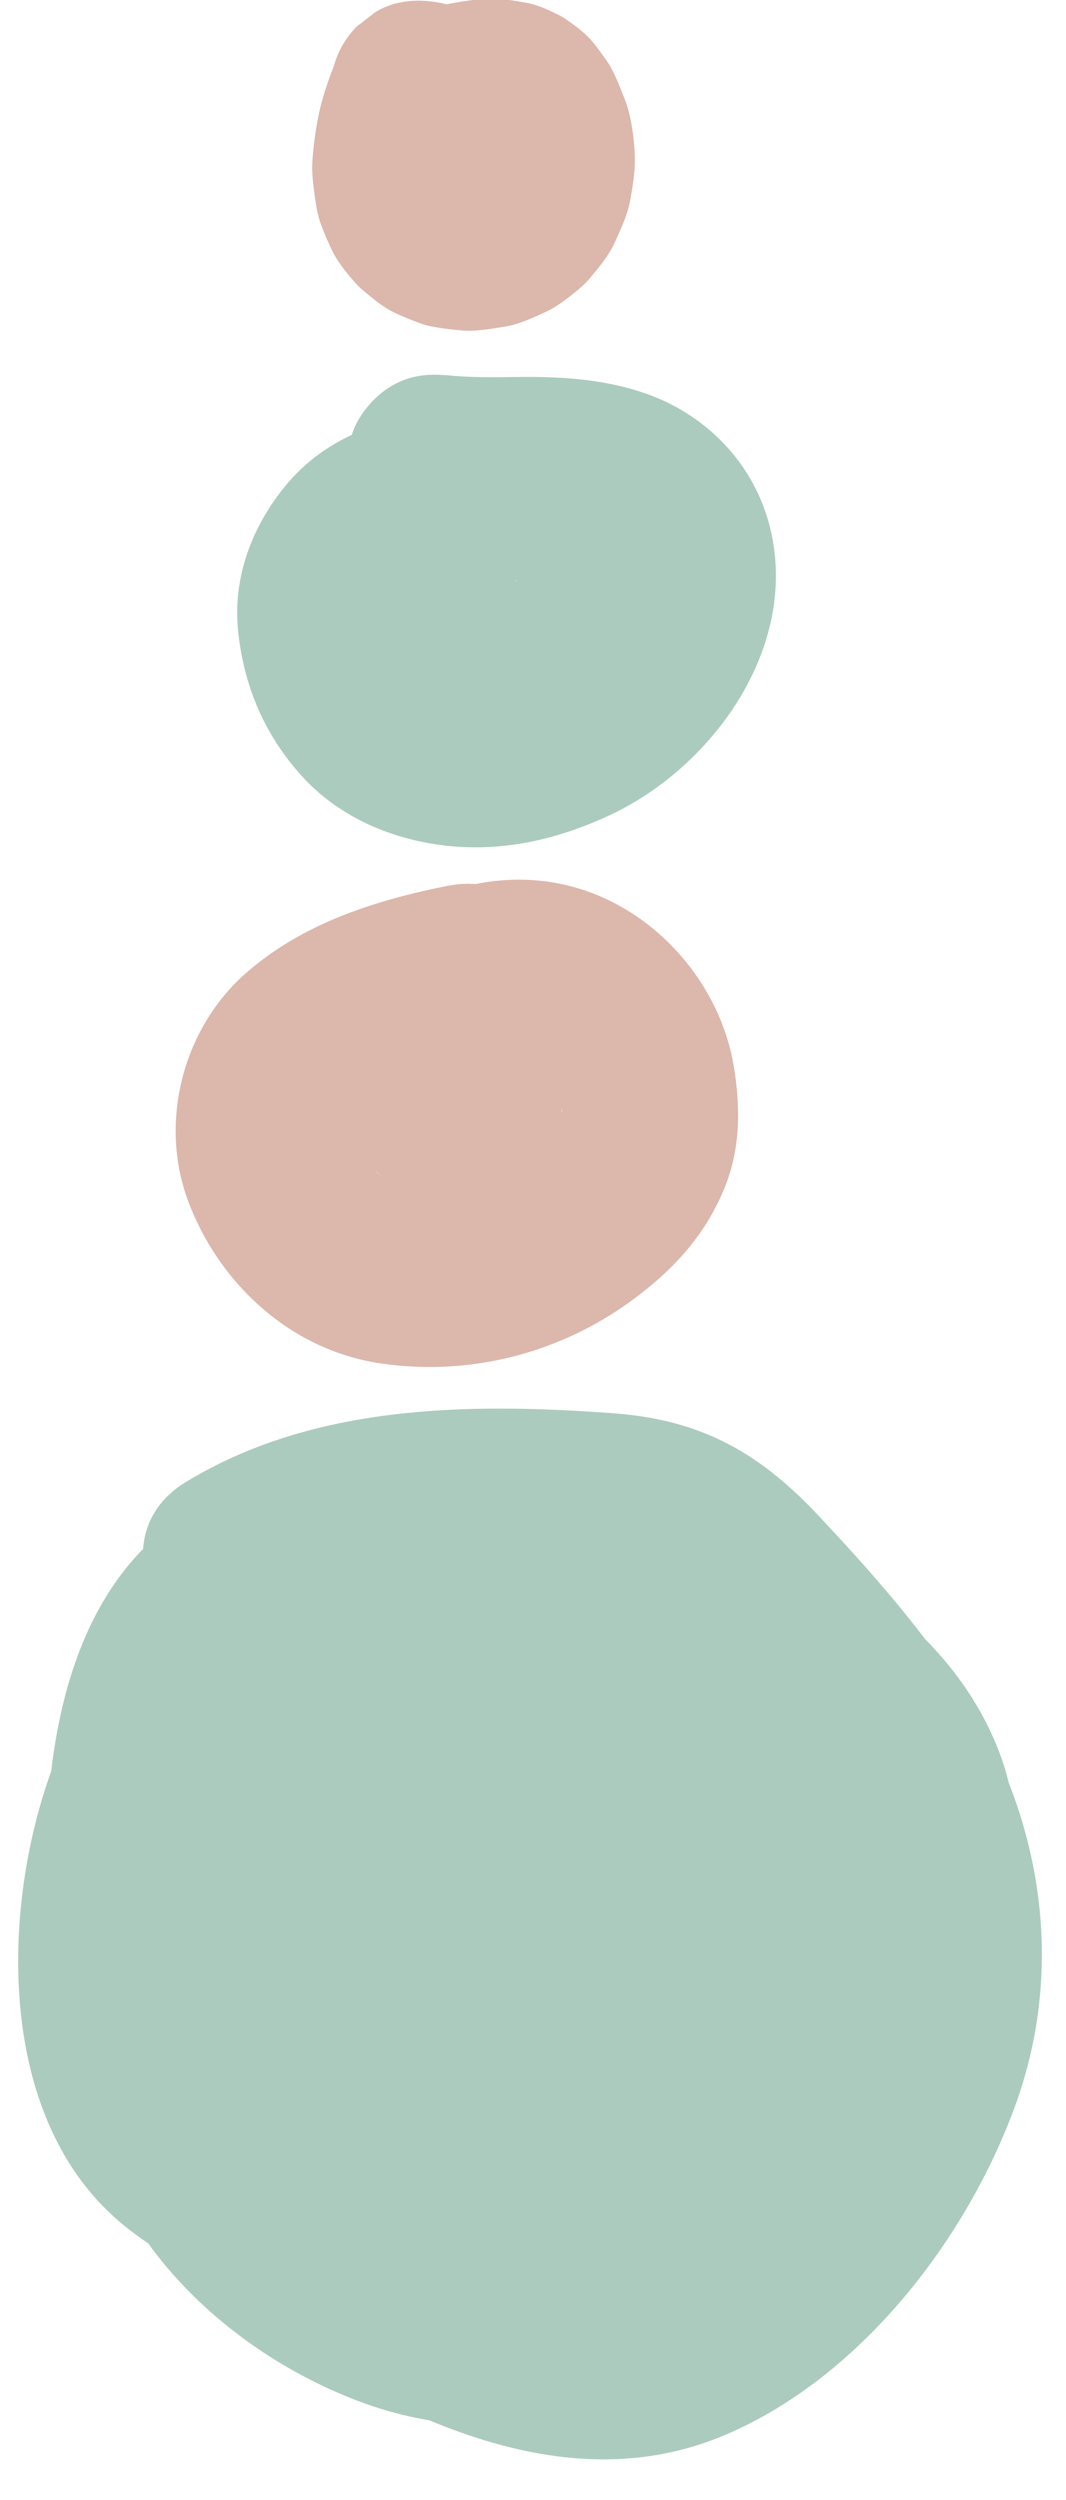
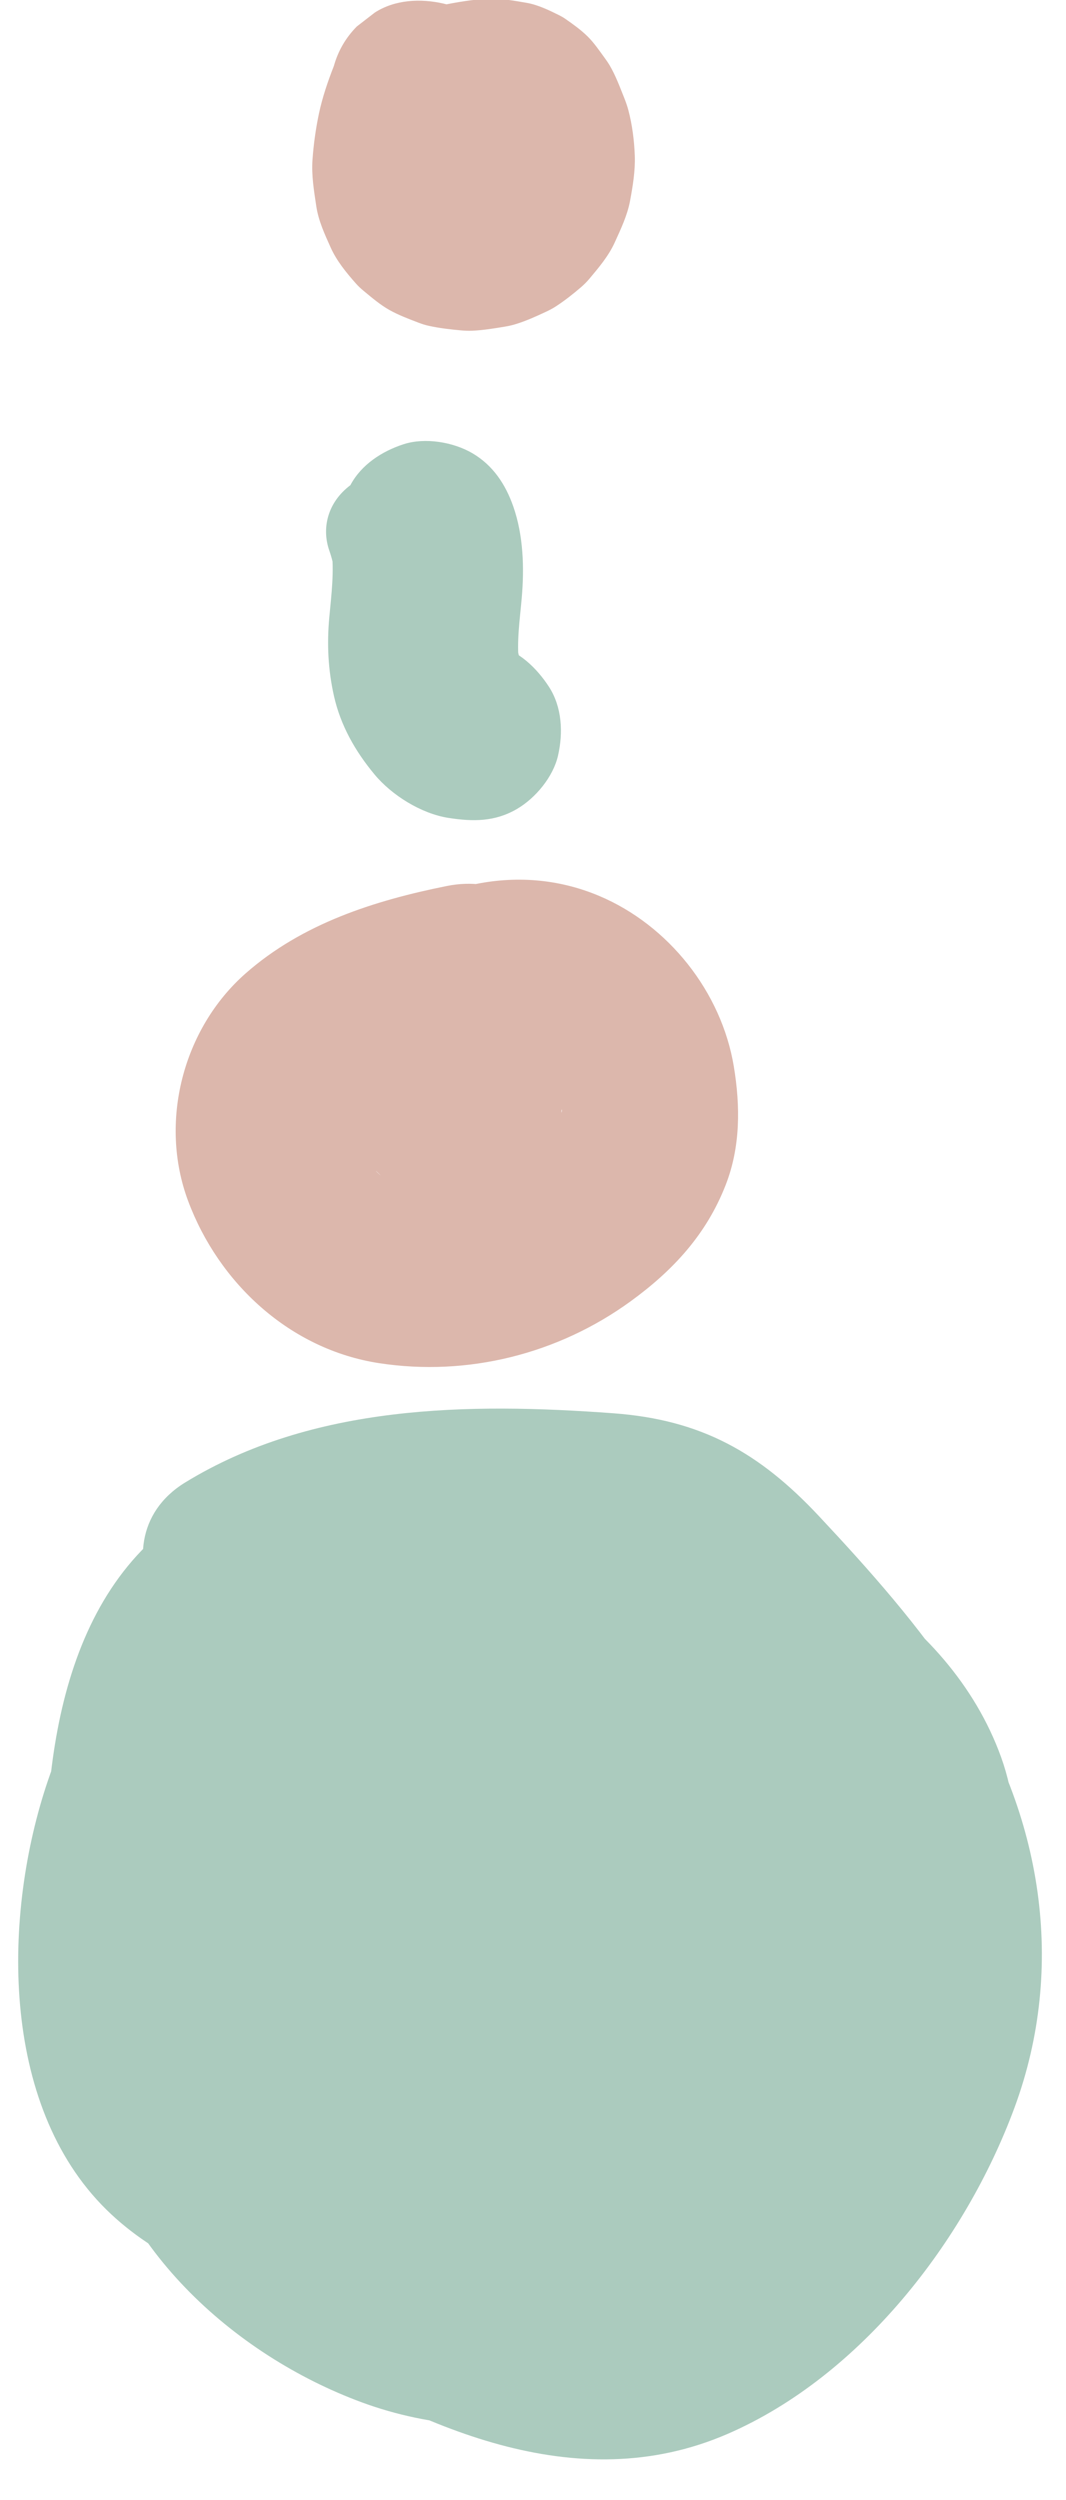
<svg xmlns="http://www.w3.org/2000/svg" height="70.1" preserveAspectRatio="xMidYMid meet" version="1.0" viewBox="31.7 11.6 29.9 70.1" width="29.9" zoomAndPan="magnify">
  <g>
    <g id="change1_1">
      <path d="M42.524,54.511c-4.487-0.495-8.128,3.032-9.48,7.015c-1.266,3.728-1.361,9.078,1.639,12.029 c1.41,1.386,3.32,2.137,5.218,2.57c2.05,0.468,4.162,0.817,6.25,1.059c4.374,0.506,8.992-0.491,11.643-4.28 c1.086-1.552,1.674-3.454,1.982-5.307c0.358-2.161,0.766-4.615,0.003-6.73c-1.458-4.038-5.907-6.524-9.969-7.043 c-4.052-0.518-8.278,1.003-11.105,3.957c-3.081,3.219-4.219,8.075-0.967,11.594c2.685,2.905,7.134,3.862,10.879,4.414 c2.278,0.335,4.781,0.776,6.723-0.785c1.677-1.349,2.603-3.837,3.267-5.82c1.376-4.11,0.725-9.082-3.1-11.643 c-3.535-2.367-8.433-1.671-11.771,0.695c-3.172,2.248-5.397,5.677-5.607,9.618c-0.213,4.009,2.419,7.62,6.508,8.022 c3.584,0.353,7.287-2.067,7.942-5.7c0.678-3.764-1.403-7.777-5.126-8.988c-3.436-1.118-7.446,0.533-9.326,3.557 c-1.1,1.769-1.583,4.311,0.076,5.905c0.759,0.729,1.831,0.992,2.819,1.246c1.185,0.305,2.409,0.557,3.635,0.608 c4.199,0.174,8.935-3.214,7.499-7.874c-1.351-4.384-6.676-5.75-10.068-2.78c-3.354,2.936-2.773,8.117,0.59,10.761 c3.395,2.67,8.326,1.978,11.303-1.015c1.48-1.487,2.432-3.461,2.729-5.528c0.31-2.156,0.088-4.76-1.853-6.109 c-3.189-2.218-8.243,0.528-10.27,3.234c-1.237,1.651-1.525,3.736-0.704,5.639c0.811,1.881,2.912,3.478,5.062,2.887 c2.377-0.653,2.919-3.867,1.829-5.76c-1.135-1.972-3.563-2.599-5.679-2.292c-3.922,0.57-7.669,5.092-5.602,9.061 c1.069,2.052,3.937,2.88,5.716,1.162c2.057-1.988,0.664-4.729-1.469-5.892c-1.922-1.048-4.199-1.723-6.328-0.904 c-2.29,0.881-3.625,3.014-3.232,5.464c0.636,3.962,4.053,7.069,7.669,8.402c3.905,1.439,8.295,0.424,11.506-2.098 c1.638-1.287,3.109-3.036,3.631-5.097c0.613-2.422-0.355-4.507-1.417-6.634c-1.907-3.82-4.107-7.533-7.701-9.994 c-3.404-2.331-8.802-3.389-12.05-0.21c-3.046,2.981-3.018,8.368-2.686,12.307c0.178,2.11,0.612,4.271,1.83,6.048 c1.223,1.785,2.979,2.989,4.802,4.098c3.675,2.237,8.078,4.319,12.352,2.461c3.727-1.621,6.657-5.404,8.038-9.141 c1.469-3.977,0.764-8.245-1.527-11.756c-1.138-1.745-2.533-3.314-3.954-4.831c-1.666-1.78-3.3-2.704-5.766-2.886 c-4.063-0.299-8.438-0.251-12.016,1.942c-2.739,1.679-0.23,6.005,2.524,4.317c1.496-0.917,3.149-1.267,4.888-1.349 c0.934-0.044,1.869-0.031,2.803,0.003c0.831,0.03,1.986-0.118,2.752,0.267c0.599,0.3,1.094,1.039,1.543,1.523 c0.617,0.664,1.224,1.336,1.803,2.033c1.053,1.268,2.009,2.72,2.466,4.316c0.932,3.252-0.621,6.589-2.869,8.92 c-1.033,1.072-2.296,2.245-3.85,2.386c-1.705,0.155-3.438-0.701-4.891-1.49c-1.529-0.831-3.23-1.716-4.452-2.975 c-1.148-1.182-1.431-2.897-1.52-4.483c-0.104-1.877-0.156-3.886,0.221-5.736c0.292-1.432,0.75-2.79,2.389-2.953 c3.407-0.338,6.344,2.593,8.046,5.19c1.095,1.671,1.994,3.464,2.873,5.256c0.715,1.458,0.737,2.425-0.412,3.683 c-2.421,2.65-6.228,3.328-9.284,1.399c-1.117-0.705-2.721-2.216-2.811-3.646c-0.034-0.549-0.043-0.038-0.061-0.024 c0.139-0.11,0.307-0.089,0.474-0.087c0.379,0.003,0.756,0.153,1.103,0.297c0.141,0.059,0.28,0.136,0.416,0.207 c0.168,0.082,0.332,0.173,0.49,0.271c0.403,0.276,0.297,0.016-0.32-0.781c0.114-0.421,0.228-0.841,0.341-1.262 c1.156-0.776,1.959-0.757,2.409,0.058c-0.005,0.159-0.005,0.068-0.001-0.273c-0.091,0.121,0.107-0.374,0.068-0.266 c0.173-0.474,0.575-0.821,0.979-1.07c0.535-0.331,0.806-0.264,1.399-0.326c-0.103,0.011,0.392,0.01,0.297,0.135 c-0.012,0.015-0.599-0.815-0.192-1.169c0.589-0.244,1.179-0.488,1.768-0.732c-0.749,0.021,0.214,0.219,0.292,0.209 c0.073-0.009-0.129-0.214-0.099-0.084c-0.096-0.421-0.194-0.276,0.05-0.683c0.552-0.918,1.98-1.596,2.893-1.916 c-0.118,0.041,0.845-0.281,0.572-0.176c0.749-0.289,0.163,0.151,0.121-0.054c-0.137-0.17-0.274-0.339-0.412-0.509 c0.003,0.134,0.04,0.253,0.108,0.358c-0.006,0.234,0.034,0.477,0.033,0.714c-0.005,1.255-0.505,2.502-1.393,3.393 c-1.467,1.471-4.283,1.888-5.4-0.214c-0.726-1.367,0.82-3.622,2.052-2.279c0.471,0.513,0.418,0.91-0.149,1.391 c-1.115,0.944-2.914,0.529-4.175,0.223c-0.372-0.09-0.876-0.328-1.256-0.332c-0.104-0.031-0.208-0.062-0.311-0.092 c0.496,1.533,0.812,1.9,0.949,1.099c0.203-0.25,0.275-0.612,0.521-0.884c0.556-0.617,1.459-1.049,2.111-1.117 c1.746-0.182,3.199,1.462,2.948,3.139c-0.126,0.842-0.515,1.308-1.252,1.664c-0.645,0.311-1.593,0.371-2.214,0.037 c-1.579-0.85-1.323-3.376-0.558-5.038c1.047-2.274,3.388-4.223,5.908-4.551c2.626-0.341,4.658,1.247,4.689,3.93 c0.018,1.549-0.529,3.068-1.19,4.45c-0.168,0.35-0.466,1.314-0.799,1.532c-0.429,0.28-1.216,0.079-1.728,0.026 c-2.806-0.295-6.441-0.821-8.734-2.637c-2.087-1.654-0.806-4.065,0.906-5.597c1.916-1.715,4.654-2.497,7.174-1.923 c1.314,0.299,2.564,0.858,3.604,1.725c1.352,1.128,1.743,2.147,1.615,3.884c-0.204,2.756-0.732,6.082-3.582,7.285 c-3.08,1.3-7.059,0.251-10.171-0.436c-1.195-0.264-2.671-0.577-3.451-1.62c-0.836-1.118-0.725-2.84-0.637-4.143 c0.199-2.928,1.762-6.45,5.211-6.069c1.344,0.148,2.5-1.255,2.5-2.5C45.024,55.536,43.872,54.66,42.524,54.511L42.524,54.511z" fill="#ABCBBE" />
    </g>
    <g id="change1_3">
-       <path d="M40.938,27.042c0.069,0.197,0.117,0.394,0.149,0.601c-0.03-0.222-0.06-0.443-0.089-0.665 c0.081,0.647-0.002,1.291-0.062,1.936c-0.068,0.745-0.034,1.464,0.131,2.2c0.186,0.829,0.597,1.549,1.133,2.195 c0.488,0.59,1.315,1.105,2.077,1.224c0.687,0.107,1.303,0.113,1.926-0.252c0.519-0.304,1.013-0.898,1.149-1.494 c0.146-0.64,0.114-1.358-0.252-1.926c-0.33-0.511-0.866-1.051-1.494-1.149c-0.117-0.018-0.226-0.047-0.337-0.088 c0.199,0.084,0.398,0.168,0.597,0.252c-0.126-0.054-0.239-0.121-0.348-0.203c0.169,0.13,0.337,0.261,0.506,0.391 c-0.107-0.088-0.201-0.183-0.288-0.291c0.13,0.169,0.261,0.337,0.391,0.506c-0.132-0.173-0.235-0.359-0.322-0.558 c0.084,0.199,0.168,0.398,0.252,0.597c-0.113-0.28-0.185-0.569-0.226-0.868c0.03,0.222,0.059,0.443,0.089,0.665 c-0.07-0.613,0.024-1.226,0.077-1.836c0.074-0.85,0.046-1.756-0.237-2.566c-0.217-0.62-0.569-1.155-1.149-1.494 c-0.536-0.313-1.326-0.446-1.926-0.252c-0.605,0.196-1.188,0.571-1.494,1.149C40.887,25.687,40.716,26.409,40.938,27.042 L40.938,27.042z" fill="#ABCBBE" />
+       <path d="M40.938,27.042c0.069,0.197,0.117,0.394,0.149,0.601c-0.03-0.222-0.06-0.443-0.089-0.665 c0.081,0.647-0.002,1.291-0.062,1.936c-0.068,0.745-0.034,1.464,0.131,2.2c0.186,0.829,0.597,1.549,1.133,2.195 c0.488,0.59,1.315,1.105,2.077,1.224c0.687,0.107,1.303,0.113,1.926-0.252c0.519-0.304,1.013-0.898,1.149-1.494 c0.146-0.64,0.114-1.358-0.252-1.926c-0.33-0.511-0.866-1.051-1.494-1.149c0.199,0.084,0.398,0.168,0.597,0.252c-0.126-0.054-0.239-0.121-0.348-0.203c0.169,0.13,0.337,0.261,0.506,0.391 c-0.107-0.088-0.201-0.183-0.288-0.291c0.13,0.169,0.261,0.337,0.391,0.506c-0.132-0.173-0.235-0.359-0.322-0.558 c0.084,0.199,0.168,0.398,0.252,0.597c-0.113-0.28-0.185-0.569-0.226-0.868c0.03,0.222,0.059,0.443,0.089,0.665 c-0.07-0.613,0.024-1.226,0.077-1.836c0.074-0.85,0.046-1.756-0.237-2.566c-0.217-0.62-0.569-1.155-1.149-1.494 c-0.536-0.313-1.326-0.446-1.926-0.252c-0.605,0.196-1.188,0.571-1.494,1.149C40.887,25.687,40.716,26.409,40.938,27.042 L40.938,27.042z" fill="#ABCBBE" />
    </g>
    <g id="change1_2">
-       <path d="M43.763,33.308c1.249,1.503,3.543,1.519,5.148,0.655c1.717-0.923,2.385-2.749,2.592-4.576 c0.168-1.478,0.191-3.296-0.666-4.575c-1.096-1.638-3.114-2.182-5-1.959c-1.15,0.136-2.126,0.48-3.022,1.226 c-0.66,0.549-1.071,1.308-1.369,2.097c-0.589,1.559-0.248,3.407,0.755,4.706c2.083,2.696,6.414,2.851,8.602,0.17 c1.172-1.436,1.673-3.11,1.373-4.95c-0.19-1.166-0.965-2.173-2.051-2.631c-0.856-0.361-1.835-0.327-2.752-0.376 c-2.653-0.144-5.827-0.122-7.675,2.136c-0.935,1.143-1.474,2.569-1.319,4.064c0.16,1.545,0.743,2.915,1.792,4.07 c1.006,1.108,2.416,1.731,3.877,1.927c1.646,0.221,3.208-0.124,4.704-0.811c2.587-1.187,4.802-3.969,4.708-6.919 c-0.058-1.822-0.971-3.414-2.515-4.385c-1.364-0.858-3.043-1.024-4.616-1.008c-0.741,0.007-1.479,0.028-2.216-0.063 c0.222,0.03,0.443,0.059,0.665,0.089c-0.056-0.008-0.112-0.017-0.169-0.025c-0.69-0.104-1.3-0.115-1.926,0.252 c-0.519,0.304-1.013,0.898-1.149,1.494c-0.146,0.64-0.114,1.358,0.252,1.926c0.329,0.509,0.867,1.054,1.494,1.149 c0.883,0.133,1.731,0.196,2.621,0.184c0.662-0.009,1.323-0.021,1.981,0.06c-0.222-0.03-0.443-0.06-0.665-0.089 c0.356,0.052,0.691,0.143,1.036,0.24c0.448,0.125-0.512-0.284-0.114-0.05c0.138,0.081,0.297,0.205,0.442,0.267 c-0.331-0.266-0.4-0.314-0.208-0.145c0.063,0.059,0.123,0.122,0.179,0.187c-0.078-0.102-0.156-0.205-0.234-0.307 c0.047,0.066,0.09,0.133,0.13,0.203c0.04,0.068,0.076,0.139,0.109,0.21c-0.168-0.42-0.21-0.51-0.128-0.27 c0.034,0.153,0.074,0.299,0.097,0.455c-0.03-0.222-0.06-0.443-0.089-0.665c0.03,0.278,0.027,0.548-0.003,0.827 c0.03-0.222,0.059-0.443,0.089-0.665c-0.041,0.285-0.104,0.563-0.197,0.836c-0.027,0.079-0.056,0.158-0.088,0.235 c0.051-0.122,0.101-0.243,0.152-0.365c-0.011,0.134-0.169,0.337-0.236,0.452c-0.064,0.111-0.133,0.219-0.205,0.325 c-0.048,0.071-0.097,0.14-0.148,0.208c0.078-0.102,0.156-0.204,0.234-0.305c-0.095,0.226-0.432,0.475-0.616,0.637 c-0.174,0.153-0.466,0.267,0.089-0.051c-0.135,0.077-0.257,0.186-0.388,0.271c-0.248,0.16-0.505,0.298-0.768,0.431 c-0.426,0.216,0.593-0.221,0.037-0.015c-0.147,0.055-0.296,0.104-0.447,0.148c-0.3,0.086-0.605,0.147-0.914,0.189 c0.222-0.03,0.443-0.06,0.665-0.089c-0.439,0.049-0.873,0.051-1.312-0.002c0.221,0.03,0.443,0.059,0.665,0.089 c-0.216-0.032-0.431-0.073-0.641-0.134c-0.026-0.007-0.372-0.099-0.376-0.126c0-0.003,0.591,0.299,0.204,0.076 c-0.113-0.065-0.639-0.428-0.254-0.128c0.359,0.28,0.079,0.059-0.001-0.013c-0.081-0.074-0.16-0.151-0.235-0.232 c-0.074-0.079-0.293-0.358-0.019,0.002c0.276,0.362,0.059,0.075-0.001-0.013c-0.103-0.154-0.185-0.317-0.277-0.476 c-0.216-0.372,0.21,0.602,0.076,0.195c-0.028-0.087-0.061-0.172-0.088-0.259c-0.058-0.191-0.1-0.384-0.132-0.581 c0.03,0.222,0.06,0.443,0.089,0.665c-0.043-0.319-0.05-0.634-0.016-0.954c-0.03,0.221-0.06,0.443-0.089,0.665 c0.022-0.156,0.05-0.31,0.092-0.462c0.006-0.021,0.093-0.237,0.081-0.249c0.026,0.026-0.296,0.592-0.125,0.309 c0.045-0.074,0.091-0.154,0.132-0.23c0.108-0.198,0.315-0.245-0.167,0.201c0.134-0.124,0.26-0.263,0.394-0.389 c0.2-0.188-0.457,0.301-0.216,0.175c0.088-0.046,0.17-0.108,0.257-0.156c0.037-0.02,0.199-0.074,0.215-0.109 c-0.029,0.064-0.637,0.245-0.204,0.091c0.374-0.133,0.761-0.213,1.153-0.27c-0.222,0.03-0.443,0.059-0.665,0.089 c1.51-0.194,3.133-0.086,4.642,0.073c-0.222-0.03-0.443-0.059-0.665-0.089c0.259,0.059,0.197,0.021-0.185-0.115 c-0.611-0.723-0.808-0.902-0.59-0.539c-0.349-0.631-0.13-0.286-0.086-0.01c-0.03-0.221-0.059-0.443-0.089-0.665 c0.034,0.288,0.032,0.565-0.004,0.852c0.03-0.222,0.06-0.443,0.089-0.665c-0.026,0.161-0.058,0.32-0.105,0.477 c-0.182,0.611,0.232-0.388,0.026-0.028c-0.082,0.143-0.163,0.283-0.25,0.423c-0.235,0.382,0.426-0.481,0.044-0.077 c-0.097,0.102-0.221,0.187-0.312,0.293c0.349-0.261,0.419-0.319,0.211-0.174c-0.068,0.044-0.138,0.086-0.209,0.125 c-0.071,0.039-0.144,0.075-0.218,0.109c0.412-0.166,0.497-0.207,0.254-0.123c-0.161,0.035-0.315,0.078-0.478,0.103 c0.222-0.03,0.443-0.059,0.665-0.089c-0.289,0.031-0.567,0.027-0.854-0.009c0.222,0.03,0.443,0.059,0.665,0.089 c-0.142-0.024-0.281-0.052-0.419-0.091c-0.099-0.028-0.537-0.2-0.103-0.02c0.446,0.184-0.042-0.052-0.131-0.101 c-0.367-0.201,0.439,0.41,0.123,0.097c-0.085-0.084-0.165-0.179-0.251-0.261c0.48,0.457,0.253,0.304,0.116,0.107 c-0.244-0.354,0.166,0.57,0.071,0.176c-0.036-0.15-0.076-0.294-0.099-0.447c0.03,0.222,0.06,0.443,0.089,0.665 c-0.025-0.231-0.024-0.456,0-0.688c-0.03,0.222-0.06,0.443-0.089,0.665c0.017-0.114,0.036-0.227,0.065-0.339 c0.069-0.27,0.222-0.352-0.101,0.166c0.049-0.078,0.089-0.17,0.131-0.252c0.221-0.435-0.292,0.289-0.126,0.141 c0.062-0.056,0.151-0.13,0.199-0.199c-0.348,0.255-0.442,0.328-0.28,0.219c0.047-0.032,0.096-0.062,0.146-0.089 c0.372-0.238-0.521,0.108-0.057,0.035c0.144-0.023,0.285-0.065,0.429-0.089c-0.222,0.03-0.443,0.06-0.665,0.089 c0.481-0.058,0.963-0.05,1.443,0.006c-0.222-0.03-0.443-0.06-0.665-0.089c0.129,0.019,0.419,0.142,0.537,0.116 c-0.383-0.179-0.459-0.209-0.227-0.093c0.216,0.138,0.155,0.088-0.184-0.151c0.174,0.191,0.124,0.125-0.151-0.199 c0.12,0.229,0.089,0.147-0.092-0.245c-0.009,0.144,0.094,0.368,0.117,0.517c-0.03-0.222-0.059-0.443-0.089-0.665 c0.093,0.79,0.061,1.62-0.032,2.409c0.03-0.222,0.06-0.443,0.089-0.665c-0.041,0.289-0.106,0.563-0.18,0.844 c-0.124,0.47,0.281-0.491,0.036-0.073c-0.032,0.064-0.068,0.126-0.106,0.186c-0.107,0.168-0.039,0.089,0.204-0.239 c-0.044,0.036-0.191,0.255-0.235,0.239c0.049,0.018,0.578-0.428,0.135-0.133c-0.319,0.213,0.501-0.136,0.236-0.092 c-0.126,0.021-0.251,0.072-0.378,0.095c0.222-0.03,0.443-0.059,0.665-0.089c-0.182,0.023-0.356,0.027-0.538,0.008 c0.222,0.03,0.443,0.059,0.665,0.089c-0.276-0.048-0.567-0.264,0.105,0.093c-0.209-0.13-0.125-0.061,0.253,0.208 c-0.053-0.049-0.101-0.103-0.145-0.16c-0.839-1.01-2.679-0.933-3.536,0C42.778,30.846,42.868,32.231,43.763,33.308L43.763,33.308z" fill="#ABCBBE" />
-     </g>
+       </g>
    <g id="change2_1">
      <path d="M44.235,36.442c-2.038,0.409-4.056,1.054-5.643,2.449c-1.765,1.551-2.438,4.173-1.618,6.376 c0.864,2.321,2.866,4.172,5.36,4.555c2.48,0.38,5.017-0.255,7.052-1.733c1.195-0.868,2.128-1.877,2.669-3.265 c0.416-1.066,0.412-2.209,0.228-3.321c-0.347-2.092-1.834-3.963-3.776-4.782c-2.336-0.986-4.881-0.292-6.75,1.314 c-1.753,1.506-2.721,4.255-1.866,6.474c0.695,1.803,2.248,3.031,4.243,2.98c1.478-0.038,2.966-0.629,4.23-1.362 c0.634-0.368,1.303-0.806,1.805-1.337c1.077-1.139,1.168-2.972,0.04-4.116c-1.314-1.334-3.512-1.376-5.23-1.095 c-0.58,0.095-1.21,0.663-1.494,1.149c-0.314,0.536-0.446,1.326-0.252,1.926c0.454,1.402,1.688,1.972,3.075,1.746 c-0.733,0.119,0.035,0.014,0.207,0.016c0.058,0.002,0.117,0.004,0.175,0.005c0.281,0.024,0.233,0.013-0.142-0.033 c0.12,0.063,0.379,0.077,0.512,0.115c0.112,0.032,0.223,0.069,0.333,0.109c-0.424-0.114-0.764-0.362-1.021-0.745 c-0.114-0.421-0.228-0.841-0.341-1.262c0.001,0.037,0.64-1.442,0.432-1.181c-0.193,0.242,0.376-0.254,0.101-0.081 c-0.145,0.092-0.283,0.196-0.428,0.288c-0.342,0.216-0.702,0.386-1.058,0.575c-0.254,0.134,0.209-0.087,0.203-0.081 c-0.055,0.05-0.267,0.103-0.321,0.123c-0.157,0.057-0.316,0.11-0.476,0.157c-0.139,0.04-0.338,0.047-0.464,0.113 c0.338-0.176,0.464-0.03,0.193-0.03c-0.076,0-0.243-0.028-0.312,0c0.004-0.002,0.54,0.101,0.286,0.032 c-0.306-0.084,0.432,0.274,0.17,0.088c-0.229-0.163,0.226,0.208,0.216,0.191c-0.023-0.042-0.107-0.112-0.144-0.144 c-0.189-0.161,0.193,0.244,0.187,0.235c-0.121-0.179-0.042-0.287,0.069,0.226c-0.034-0.156-0.089-0.32-0.132-0.474 c-0.067-0.242,0.046,0.308,0.044,0.313c0.019-0.037-0.008-0.258-0.007-0.283c0.001-0.068,0.012-0.138,0.011-0.206 c-0.004-0.282-0.031,0.388-0.048,0.336c-0.028-0.083,0.066-0.3,0.09-0.384c0.016-0.053,0.081-0.186,0.083-0.249 c-0.002,0.073-0.264,0.529-0.096,0.236c0.076-0.133,0.15-0.267,0.228-0.399c0.029-0.049,0.094-0.11,0.111-0.164 c0-0.001-0.361,0.41-0.188,0.246c0.111-0.105,0.205-0.232,0.316-0.339c0.079-0.076,0.491-0.417,0.15-0.149 c-0.349,0.276,0.103-0.053,0.186-0.102c0.114-0.068,0.233-0.124,0.35-0.187c0.367-0.197-0.511,0.157-0.109,0.054 c0.169-0.043,0.338-0.09,0.506-0.134c0.385-0.101-0.642,0.012-0.082,0.021c0.125,0.002,0.268,0.018,0.391,0.006 c0.279-0.028-0.397-0.039-0.339-0.051c0.052-0.011,0.222,0.045,0.258,0.054c0.115,0.029,0.595,0.212,0.171,0.032 c-0.433-0.184,0.041,0.035,0.131,0.088c0.101,0.06,0.194,0.145,0.298,0.199c-0.011-0.006-0.391-0.372-0.274-0.202 c0.03,0.044,0.094,0.084,0.132,0.121c0.113,0.109,0.207,0.253,0.324,0.354c0.011,0.01-0.317-0.472-0.21-0.265 c0.037,0.07,0.091,0.134,0.132,0.202c0.064,0.104,0.119,0.211,0.177,0.317c0.247,0.446-0.143-0.458-0.036-0.096 c0.04,0.136,0.089,0.268,0.123,0.406c0.025,0.099,0.11,0.319,0.084,0.414c-0.019,0.069-0.036-0.644-0.056-0.366 c-0.004,0.057,0.008,0.122,0.01,0.18c0.004,0.12-0.007,0.239-0.005,0.359c0.005,0.412,0.032-0.341,0.05-0.309 c0.02,0.033-0.036,0.195-0.045,0.233c-0.031,0.135-0.09,0.265-0.118,0.399c-0.054,0.26,0.125-0.383,0.139-0.321 c0.006,0.027-0.067,0.137-0.082,0.161c-0.074,0.122-0.191,0.264-0.247,0.391c0.008-0.018,0.328-0.365,0.14-0.196 c-0.078,0.07-0.145,0.157-0.22,0.231c-0.124,0.122-0.315,0.237-0.418,0.373c0.002-0.003,0.411-0.292,0.187-0.148 c-0.067,0.043-0.131,0.093-0.197,0.138c-0.312,0.212-0.639,0.403-0.977,0.571c-0.072,0.036-0.148,0.067-0.22,0.105 c-0.24,0.126,0.222-0.091,0.224-0.091c-0.175,0.032-0.363,0.136-0.535,0.191c-0.18,0.057-0.361,0.107-0.545,0.15 c-0.109,0.025-0.711,0.125-0.299,0.069c0.429-0.058-0.214,0.007-0.303,0.01c-0.158,0.005-0.317,0.003-0.476-0.005 c-0.079-0.004-0.158-0.015-0.237-0.018c-0.272-0.009,0.273,0.038,0.272,0.038c-0.174-0.082-0.43-0.088-0.618-0.146 c-0.076-0.023-0.151-0.056-0.228-0.076c-0.268-0.069,0.27,0.12,0.27,0.12c-0.127-0.087-0.288-0.143-0.422-0.224 c-0.205-0.124-0.463-0.438,0.002,0.036c-0.111-0.114-0.243-0.21-0.356-0.323c-0.112-0.113-0.206-0.249-0.321-0.358 c-0.009-0.009,0.311,0.451,0.187,0.231c-0.033-0.059-0.077-0.114-0.113-0.171c-0.072-0.116-0.134-0.236-0.2-0.355 c-0.192-0.342,0.078,0.188,0.087,0.227c-0.019-0.085-0.063-0.17-0.089-0.253c-0.04-0.126-0.153-0.388-0.125-0.517 c0.012-0.056,0.024,0.617,0.05,0.336c0.008-0.084-0.01-0.178-0.009-0.264c0-0.066,0.007-0.132,0.006-0.198 c-0.004-0.43-0.119,0.416-0.026,0.206c0.051-0.117,0.114-0.325,0.131-0.452c-0.007,0.049-0.288,0.555-0.09,0.231 c0.045-0.074,0.082-0.153,0.128-0.228c0.033-0.053,0.079-0.107,0.106-0.162c0.109-0.228-0.345,0.367-0.156,0.2 c0.125-0.11,0.239-0.25,0.359-0.368c0.367-0.361-0.368,0.23-0.047,0.026c0.305-0.194,0.609-0.365,0.931-0.532 c0.352-0.183-0.534,0.205-0.025,0.01c0.174-0.067,0.351-0.129,0.528-0.186c0.687-0.223,1.391-0.383,2.099-0.525 c1.284-0.258,2.141-1.853,1.746-3.075C46.869,36.825,45.611,36.166,44.235,36.442L44.235,36.442z" fill="#DCB7AC" />
    </g>
    <g id="change2_2">
      <path d="M41.065,13.449c-0.17,0.435-0.322,0.878-0.419,1.336c-0.09,0.425-0.15,0.862-0.181,1.294 c-0.031,0.438,0.041,0.866,0.106,1.3c0.061,0.412,0.235,0.785,0.405,1.164c0.168,0.374,0.441,0.706,0.709,1.009 c0.065,0.074,0.137,0.139,0.212,0.202c0.228,0.188,0.464,0.391,0.724,0.537c0.256,0.144,0.54,0.25,0.813,0.355 c0.097,0.037,0.196,0.069,0.298,0.091c0.295,0.065,0.603,0.1,0.903,0.127c0.105,0.01,0.21,0.013,0.316,0.009 c0.303-0.014,0.61-0.064,0.908-0.114c0.105-0.017,0.208-0.04,0.31-0.072c0.291-0.089,0.575-0.219,0.849-0.347 c0.096-0.045,0.19-0.094,0.278-0.152c0.245-0.16,0.481-0.346,0.702-0.536c0.083-0.072,0.161-0.149,0.232-0.234 c0.261-0.31,0.539-0.639,0.71-1.014c0.17-0.374,0.356-0.762,0.432-1.171c0.077-0.413,0.149-0.847,0.133-1.271 c-0.016-0.424-0.071-0.858-0.179-1.269c-0.032-0.12-0.073-0.237-0.119-0.352c-0.123-0.307-0.242-0.631-0.413-0.919 c-0.038-0.063-0.079-0.123-0.123-0.183c-0.154-0.21-0.307-0.439-0.495-0.623c-0.184-0.18-0.409-0.342-0.62-0.488 c-0.053-0.037-0.108-0.069-0.166-0.098c-0.278-0.138-0.595-0.293-0.91-0.349c-0.327-0.057-0.667-0.118-1.002-0.114 c-0.482,0.006-0.968,0.096-1.441,0.19c-0.325,0.077-0.609,0.226-0.85,0.447c-0.272,0.176-0.487,0.41-0.644,0.701 c-0.183,0.287-0.282,0.597-0.297,0.929c-0.074,0.332-0.06,0.665,0.045,0.997c0.196,0.605,0.571,1.188,1.149,1.494 c0.199,0.084,0.398,0.168,0.597,0.252c0.443,0.119,0.886,0.119,1.329,0c0.133-0.026,0.265-0.051,0.4-0.07 c-0.222,0.03-0.443,0.059-0.665,0.089c0.211-0.028,0.42-0.04,0.631-0.018c-0.222-0.03-0.443-0.059-0.665-0.089 c0.129,0.018,0.25,0.048,0.371,0.098c-0.199-0.084-0.398-0.168-0.597-0.252c0.085,0.04,0.161,0.087,0.235,0.144 c-0.169-0.13-0.337-0.261-0.506-0.391c0.064,0.056,0.12,0.115,0.174,0.18c-0.13-0.169-0.261-0.337-0.391-0.506 c0.117,0.156,0.208,0.325,0.284,0.504c-0.084-0.199-0.168-0.398-0.252-0.597c0.087,0.215,0.147,0.436,0.182,0.665 c-0.03-0.221-0.06-0.443-0.089-0.665c0.033,0.247,0.036,0.493,0.007,0.741c0.03-0.222,0.06-0.443,0.089-0.665 c-0.031,0.227-0.087,0.446-0.173,0.659c0.084-0.199,0.168-0.398,0.252-0.597c-0.076,0.177-0.17,0.342-0.285,0.497 c0.13-0.169,0.261-0.337,0.391-0.506c-0.105,0.135-0.221,0.255-0.354,0.362c0.169-0.13,0.337-0.261,0.506-0.391 c-0.144,0.11-0.297,0.198-0.462,0.271c0.199-0.084,0.398-0.168,0.597-0.252c-0.183,0.075-0.371,0.125-0.566,0.154 c0.222-0.03,0.443-0.06,0.665-0.089c-0.195,0.024-0.388,0.024-0.583,0c0.222,0.03,0.443,0.059,0.665,0.089 c-0.176-0.026-0.344-0.071-0.508-0.139c0.199,0.084,0.398,0.168,0.597,0.252c-0.132-0.059-0.255-0.13-0.371-0.216 c0.169,0.13,0.337,0.261,0.506,0.391c-0.119-0.094-0.222-0.2-0.316-0.32c0.13,0.169,0.261,0.337,0.391,0.506 c-0.093-0.125-0.17-0.258-0.234-0.401c0.084,0.199,0.168,0.398,0.252,0.597c-0.079-0.191-0.129-0.388-0.157-0.592 c0.03,0.221,0.06,0.443,0.089,0.665c-0.033-0.286-0.024-0.57,0.012-0.855c-0.03,0.222-0.06,0.443-0.089,0.665 c0.082-0.593,0.268-1.164,0.486-1.72c0.104-0.332,0.119-0.665,0.045-0.997c-0.015-0.333-0.114-0.642-0.297-0.929 c-0.304-0.519-0.898-1.013-1.494-1.149c-0.64-0.146-1.358-0.114-1.926,0.252c-0.169,0.13-0.337,0.261-0.506,0.391 C41.398,12.657,41.184,13.025,41.065,13.449L41.065,13.449z" fill="#DCB7AC" />
    </g>
  </g>
</svg>